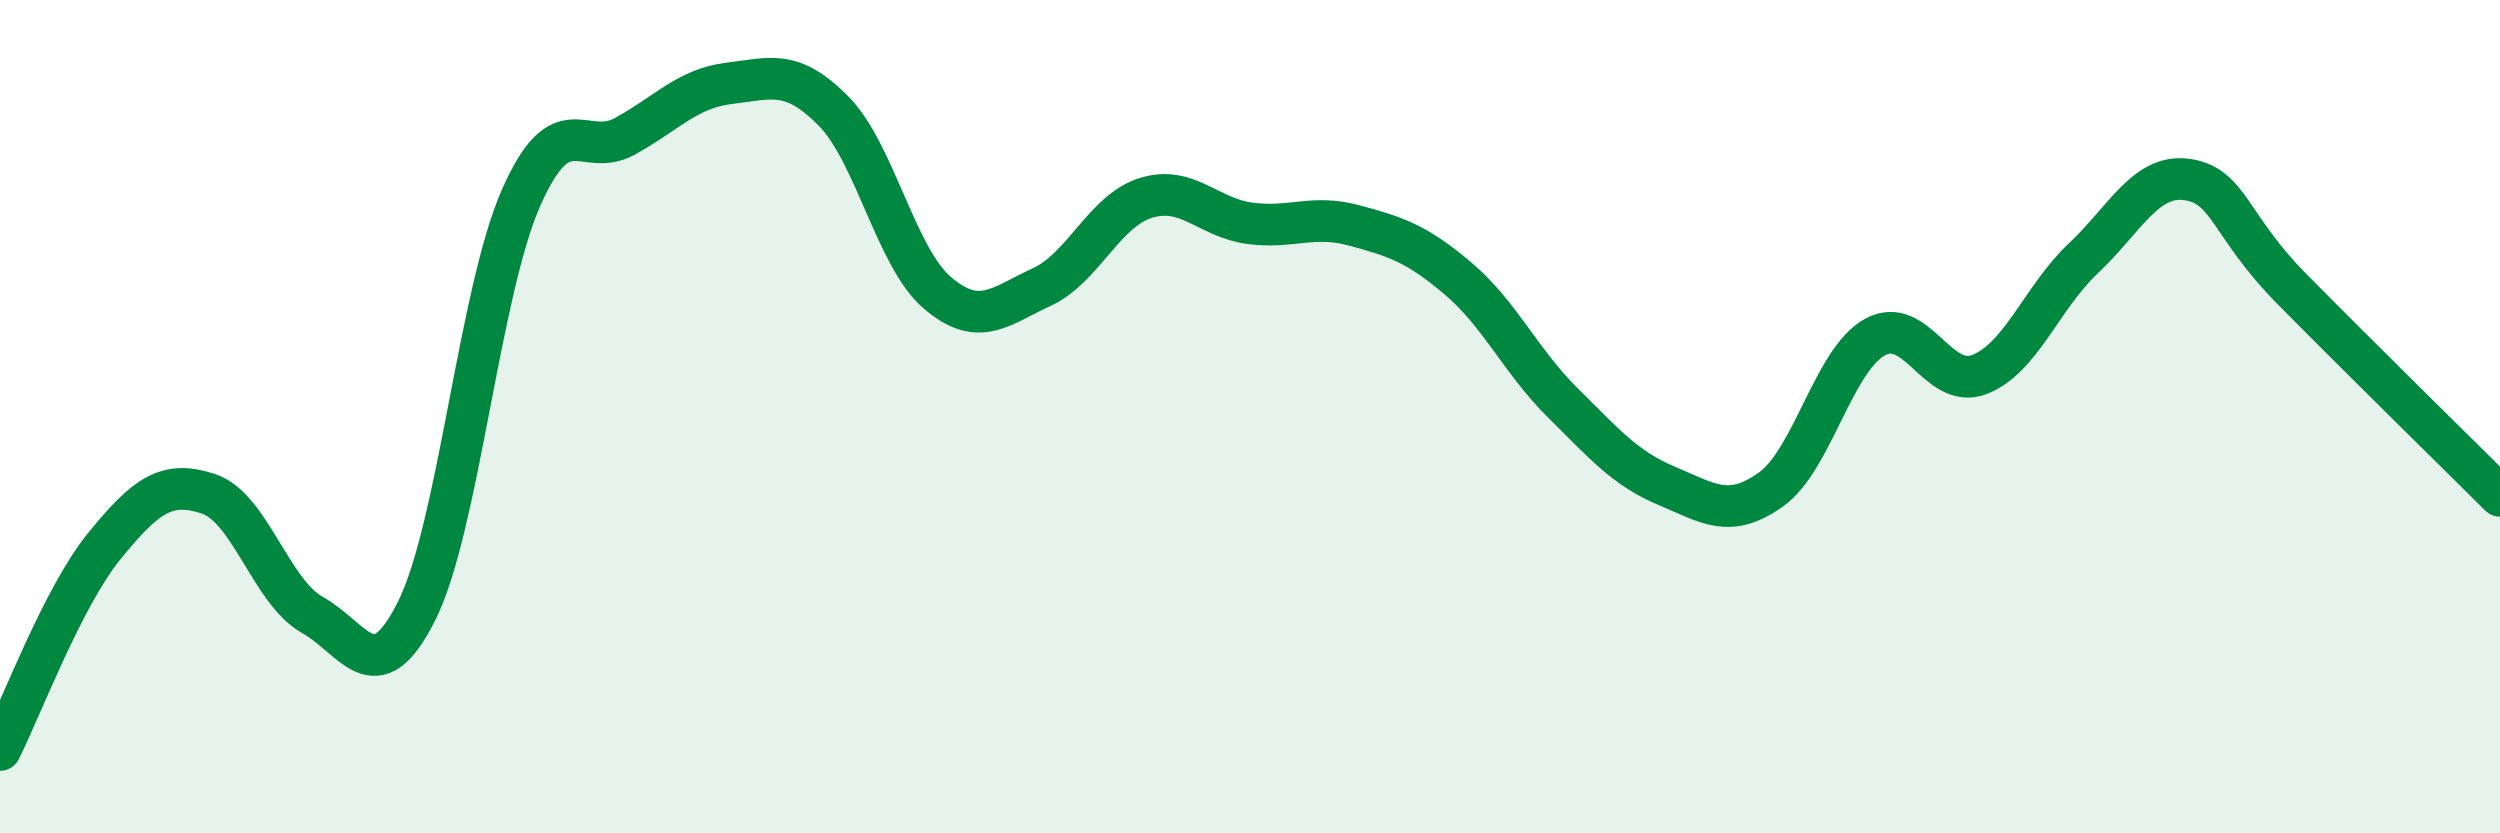
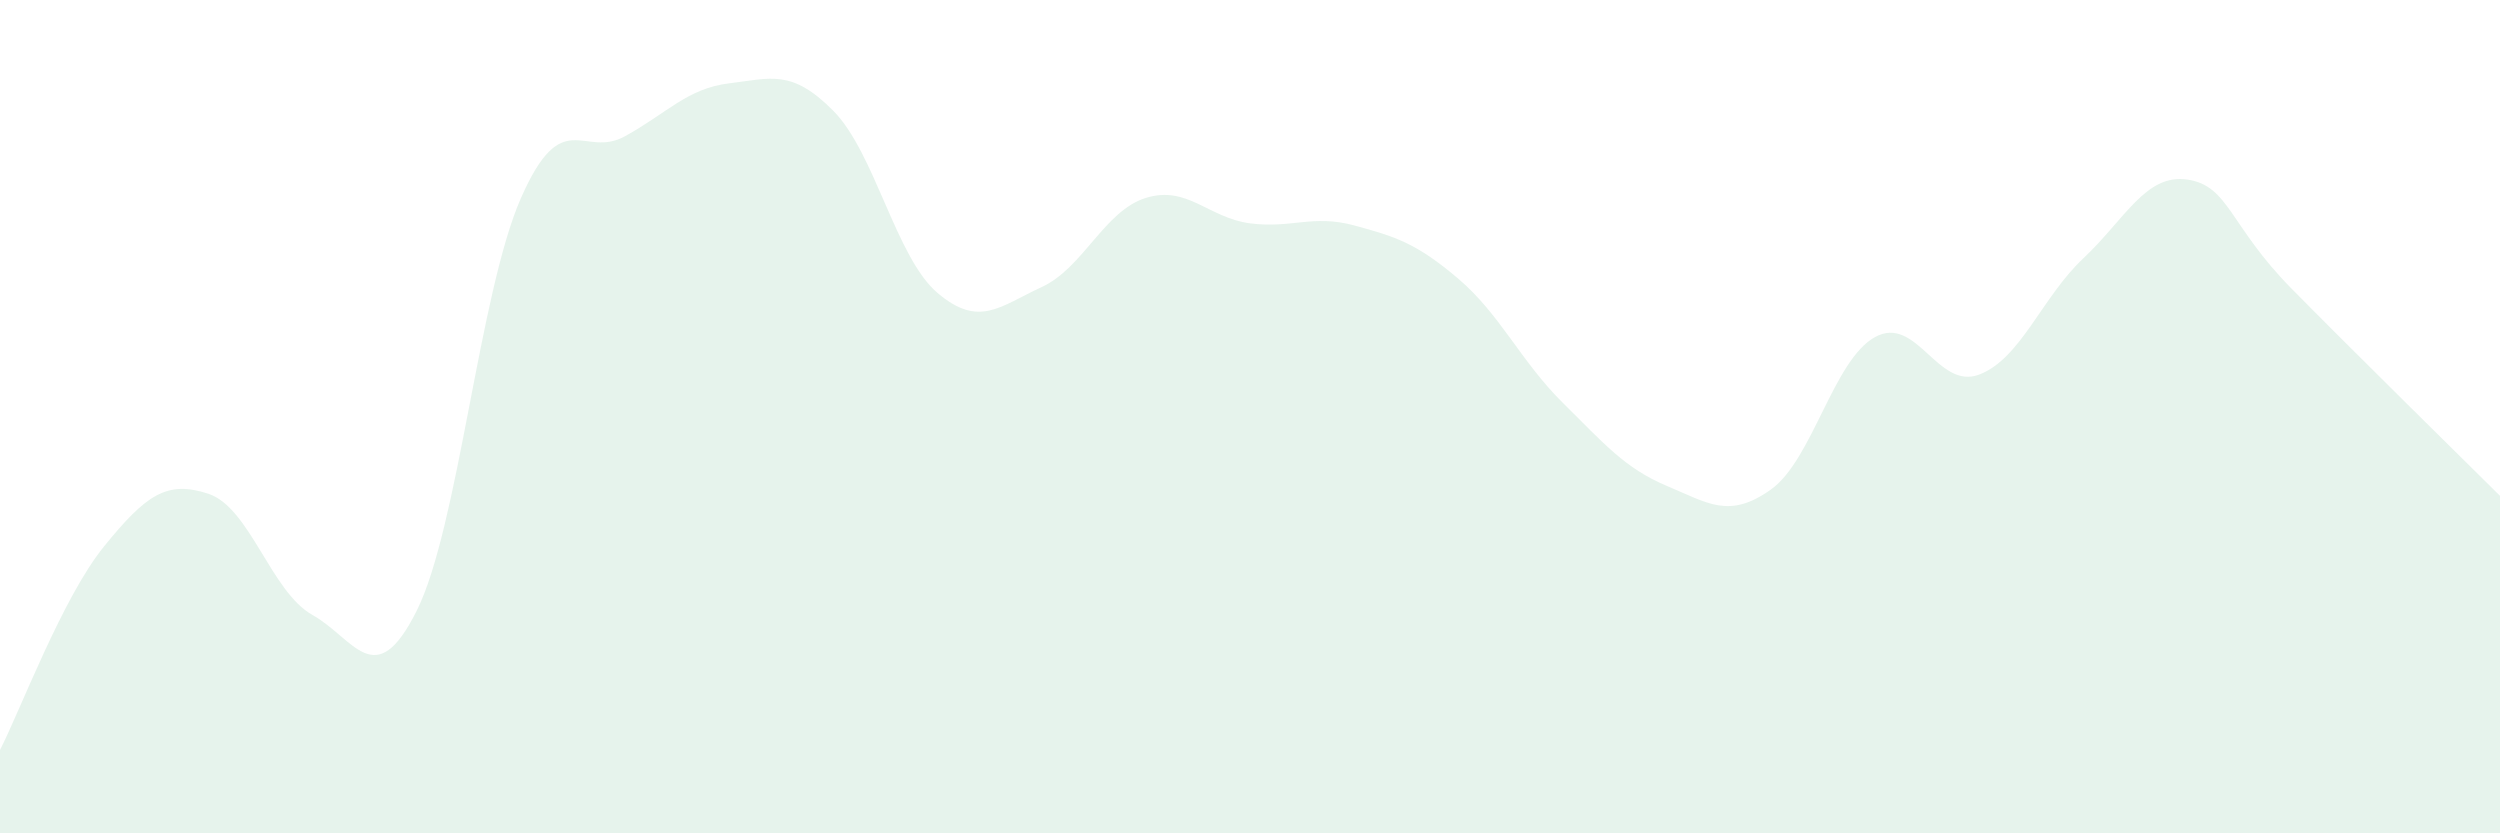
<svg xmlns="http://www.w3.org/2000/svg" width="60" height="20" viewBox="0 0 60 20">
  <path d="M 0,18 C 0.5,17.02 1.5,14.34 2.5,13.11 C 3.5,11.88 4,11.52 5,11.85 C 6,12.18 6.5,14.2 7.5,14.76 C 8.5,15.32 9,16.66 10,14.66 C 11,12.66 11.5,7.04 12.5,4.76 C 13.5,2.48 14,3.82 15,3.27 C 16,2.72 16.5,2.12 17.5,2 C 18.5,1.88 19,1.65 20,2.66 C 21,3.67 21.5,6.18 22.5,7.03 C 23.5,7.88 24,7.35 25,6.89 C 26,6.43 26.5,5.06 27.5,4.75 C 28.5,4.44 29,5.23 30,5.36 C 31,5.49 31.5,5.14 32.5,5.41 C 33.5,5.68 34,5.84 35,6.69 C 36,7.54 36.5,8.67 37.5,9.66 C 38.5,10.65 39,11.24 40,11.66 C 41,12.08 41.5,12.46 42.5,11.75 C 43.5,11.04 44,8.64 45,8.09 C 46,7.54 46.5,9.37 47.5,8.99 C 48.5,8.61 49,7.14 50,6.2 C 51,5.26 51.5,4.16 52.5,4.31 C 53.5,4.46 53.5,5.41 55,6.93 C 56.5,8.45 59,10.91 60,11.9L60 20L0 20Z" fill="#008740" opacity="0.1" stroke-linecap="round" stroke-linejoin="round" />
-   <path d="M 0,18 C 0.5,17.02 1.5,14.34 2.5,13.11 C 3.5,11.88 4,11.52 5,11.85 C 6,12.18 6.5,14.2 7.5,14.76 C 8.5,15.32 9,16.66 10,14.66 C 11,12.66 11.5,7.04 12.5,4.76 C 13.5,2.48 14,3.82 15,3.27 C 16,2.72 16.5,2.12 17.5,2 C 18.5,1.88 19,1.65 20,2.66 C 21,3.67 21.5,6.18 22.5,7.03 C 23.5,7.88 24,7.35 25,6.89 C 26,6.43 26.5,5.06 27.5,4.75 C 28.5,4.44 29,5.23 30,5.36 C 31,5.49 31.5,5.14 32.5,5.41 C 33.5,5.68 34,5.84 35,6.69 C 36,7.54 36.5,8.67 37.5,9.66 C 38.5,10.65 39,11.24 40,11.66 C 41,12.08 41.5,12.46 42.5,11.75 C 43.5,11.04 44,8.64 45,8.09 C 46,7.54 46.5,9.37 47.5,8.99 C 48.5,8.61 49,7.14 50,6.2 C 51,5.26 51.5,4.16 52.5,4.31 C 53.5,4.46 53.5,5.41 55,6.93 C 56.5,8.45 59,10.91 60,11.9" stroke="#008740" stroke-width="1" fill="none" stroke-linecap="round" stroke-linejoin="round" />
</svg>